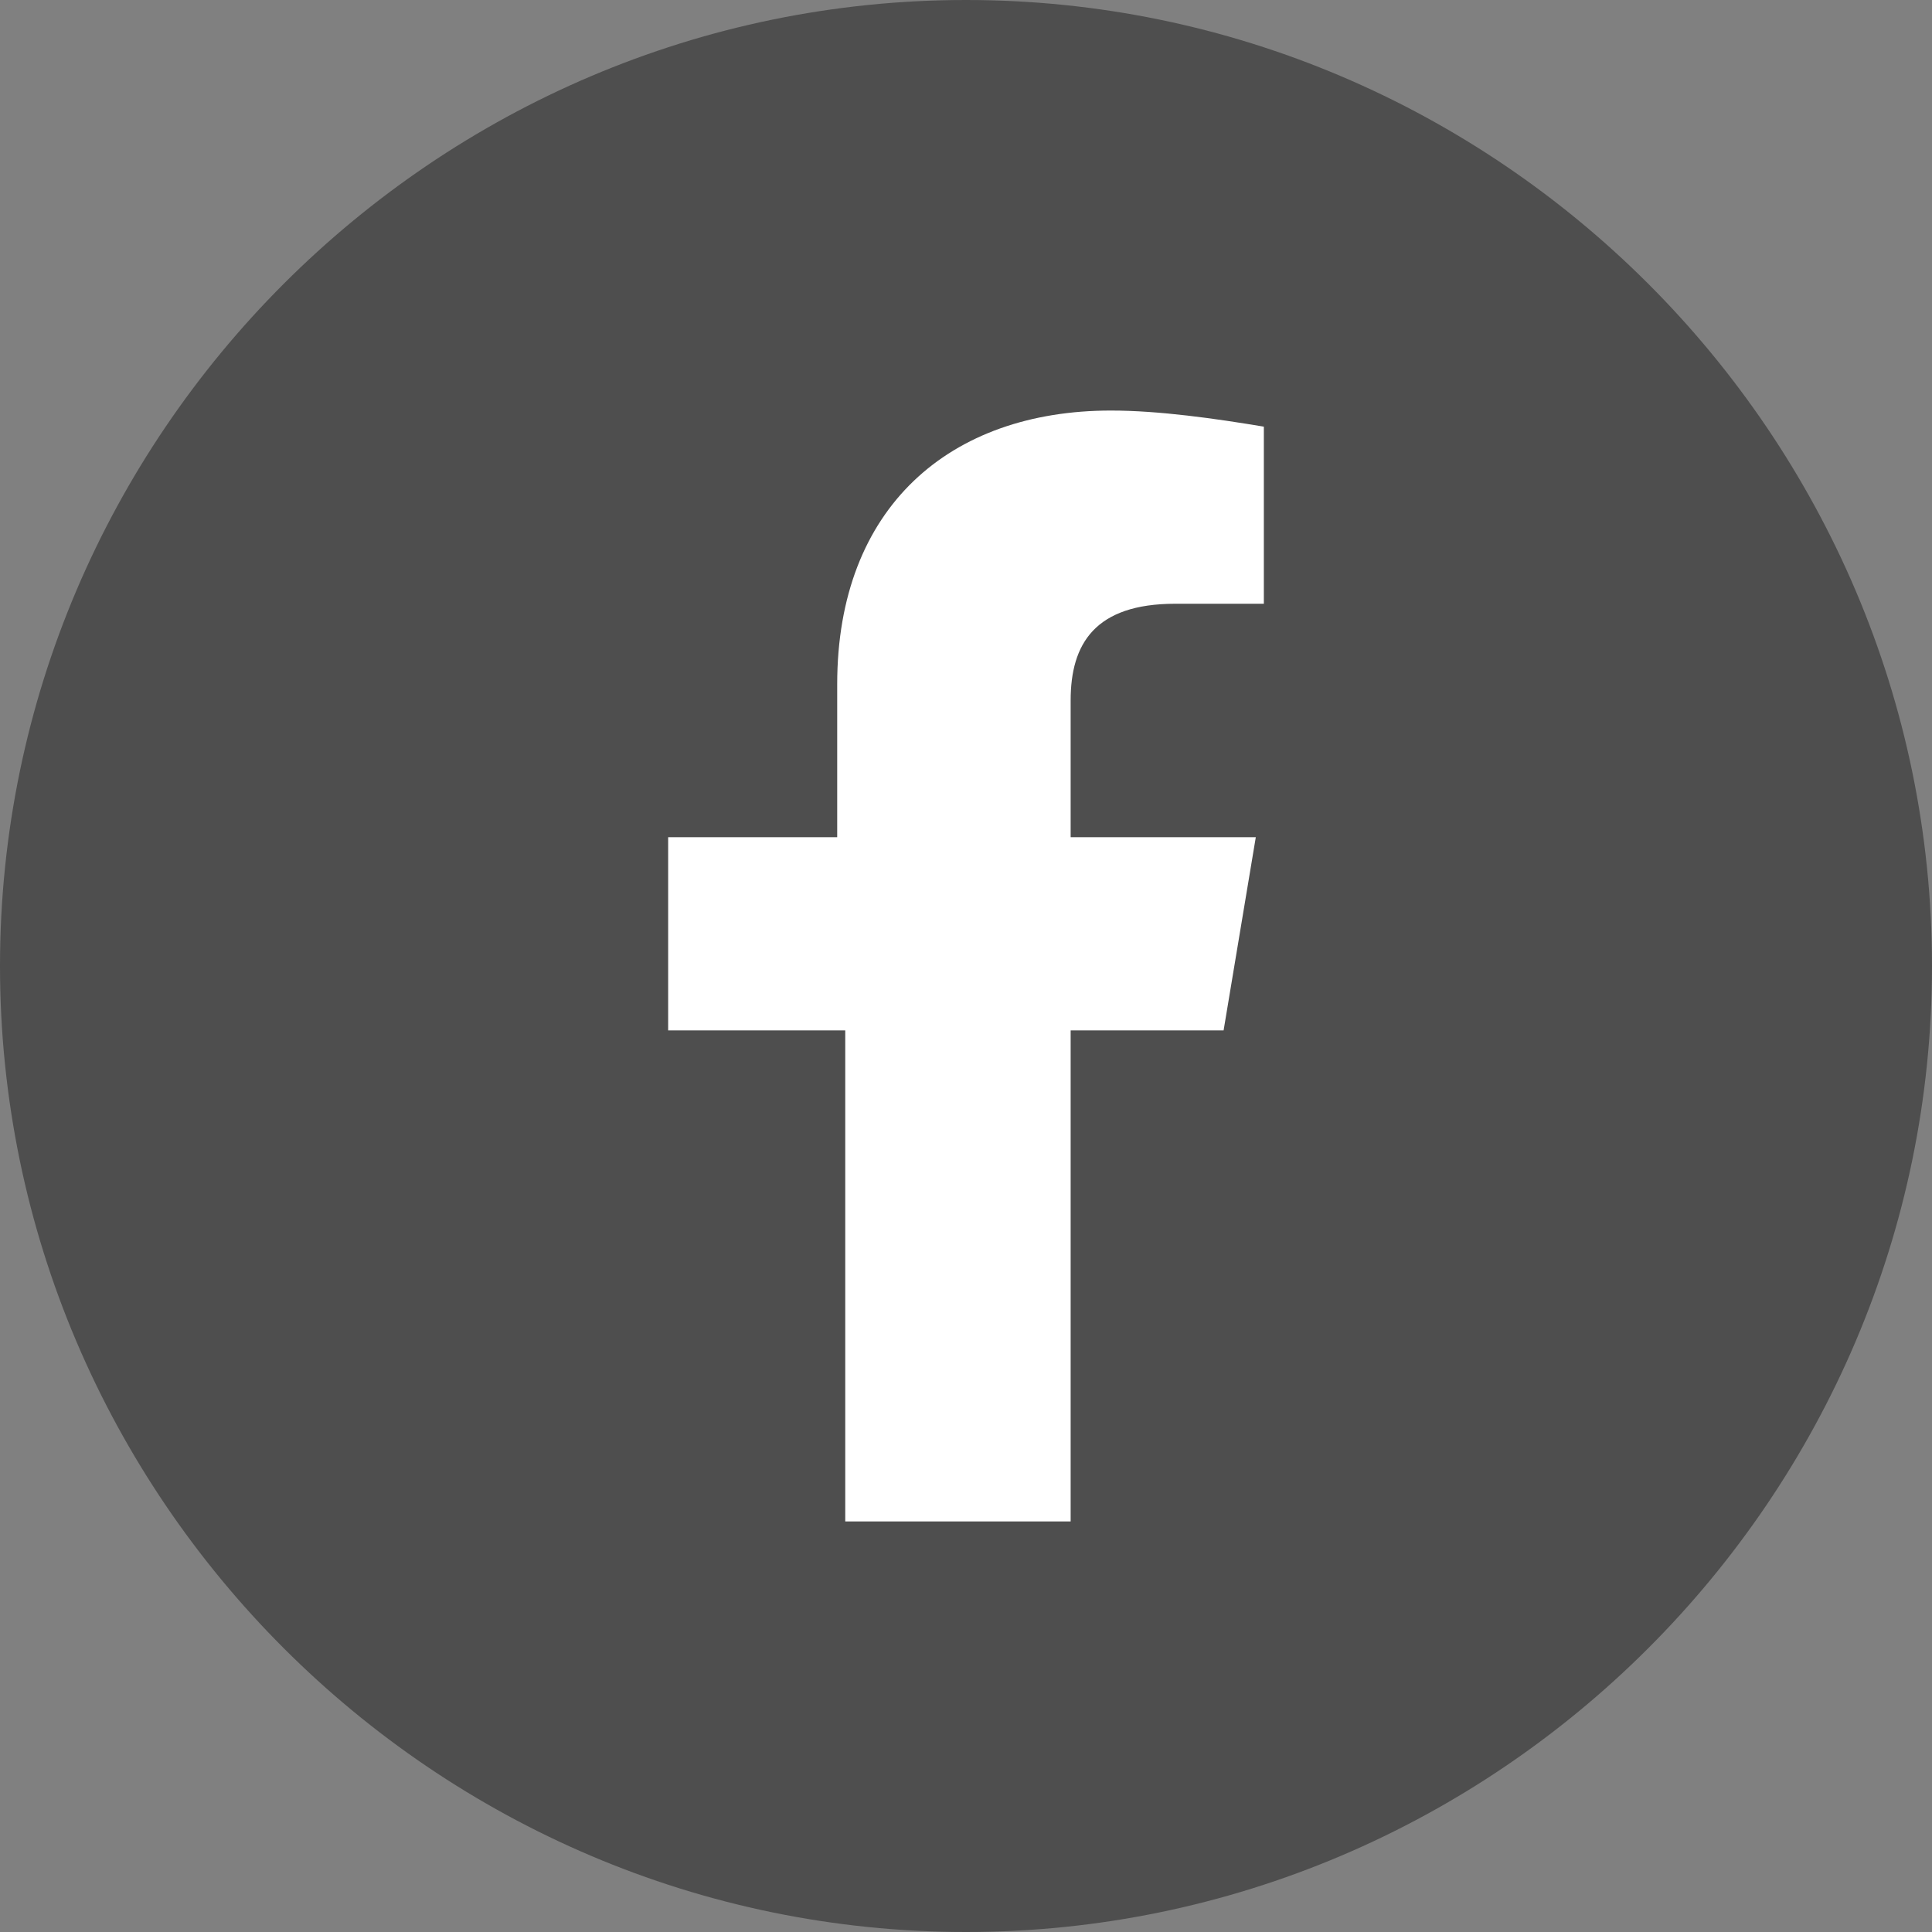
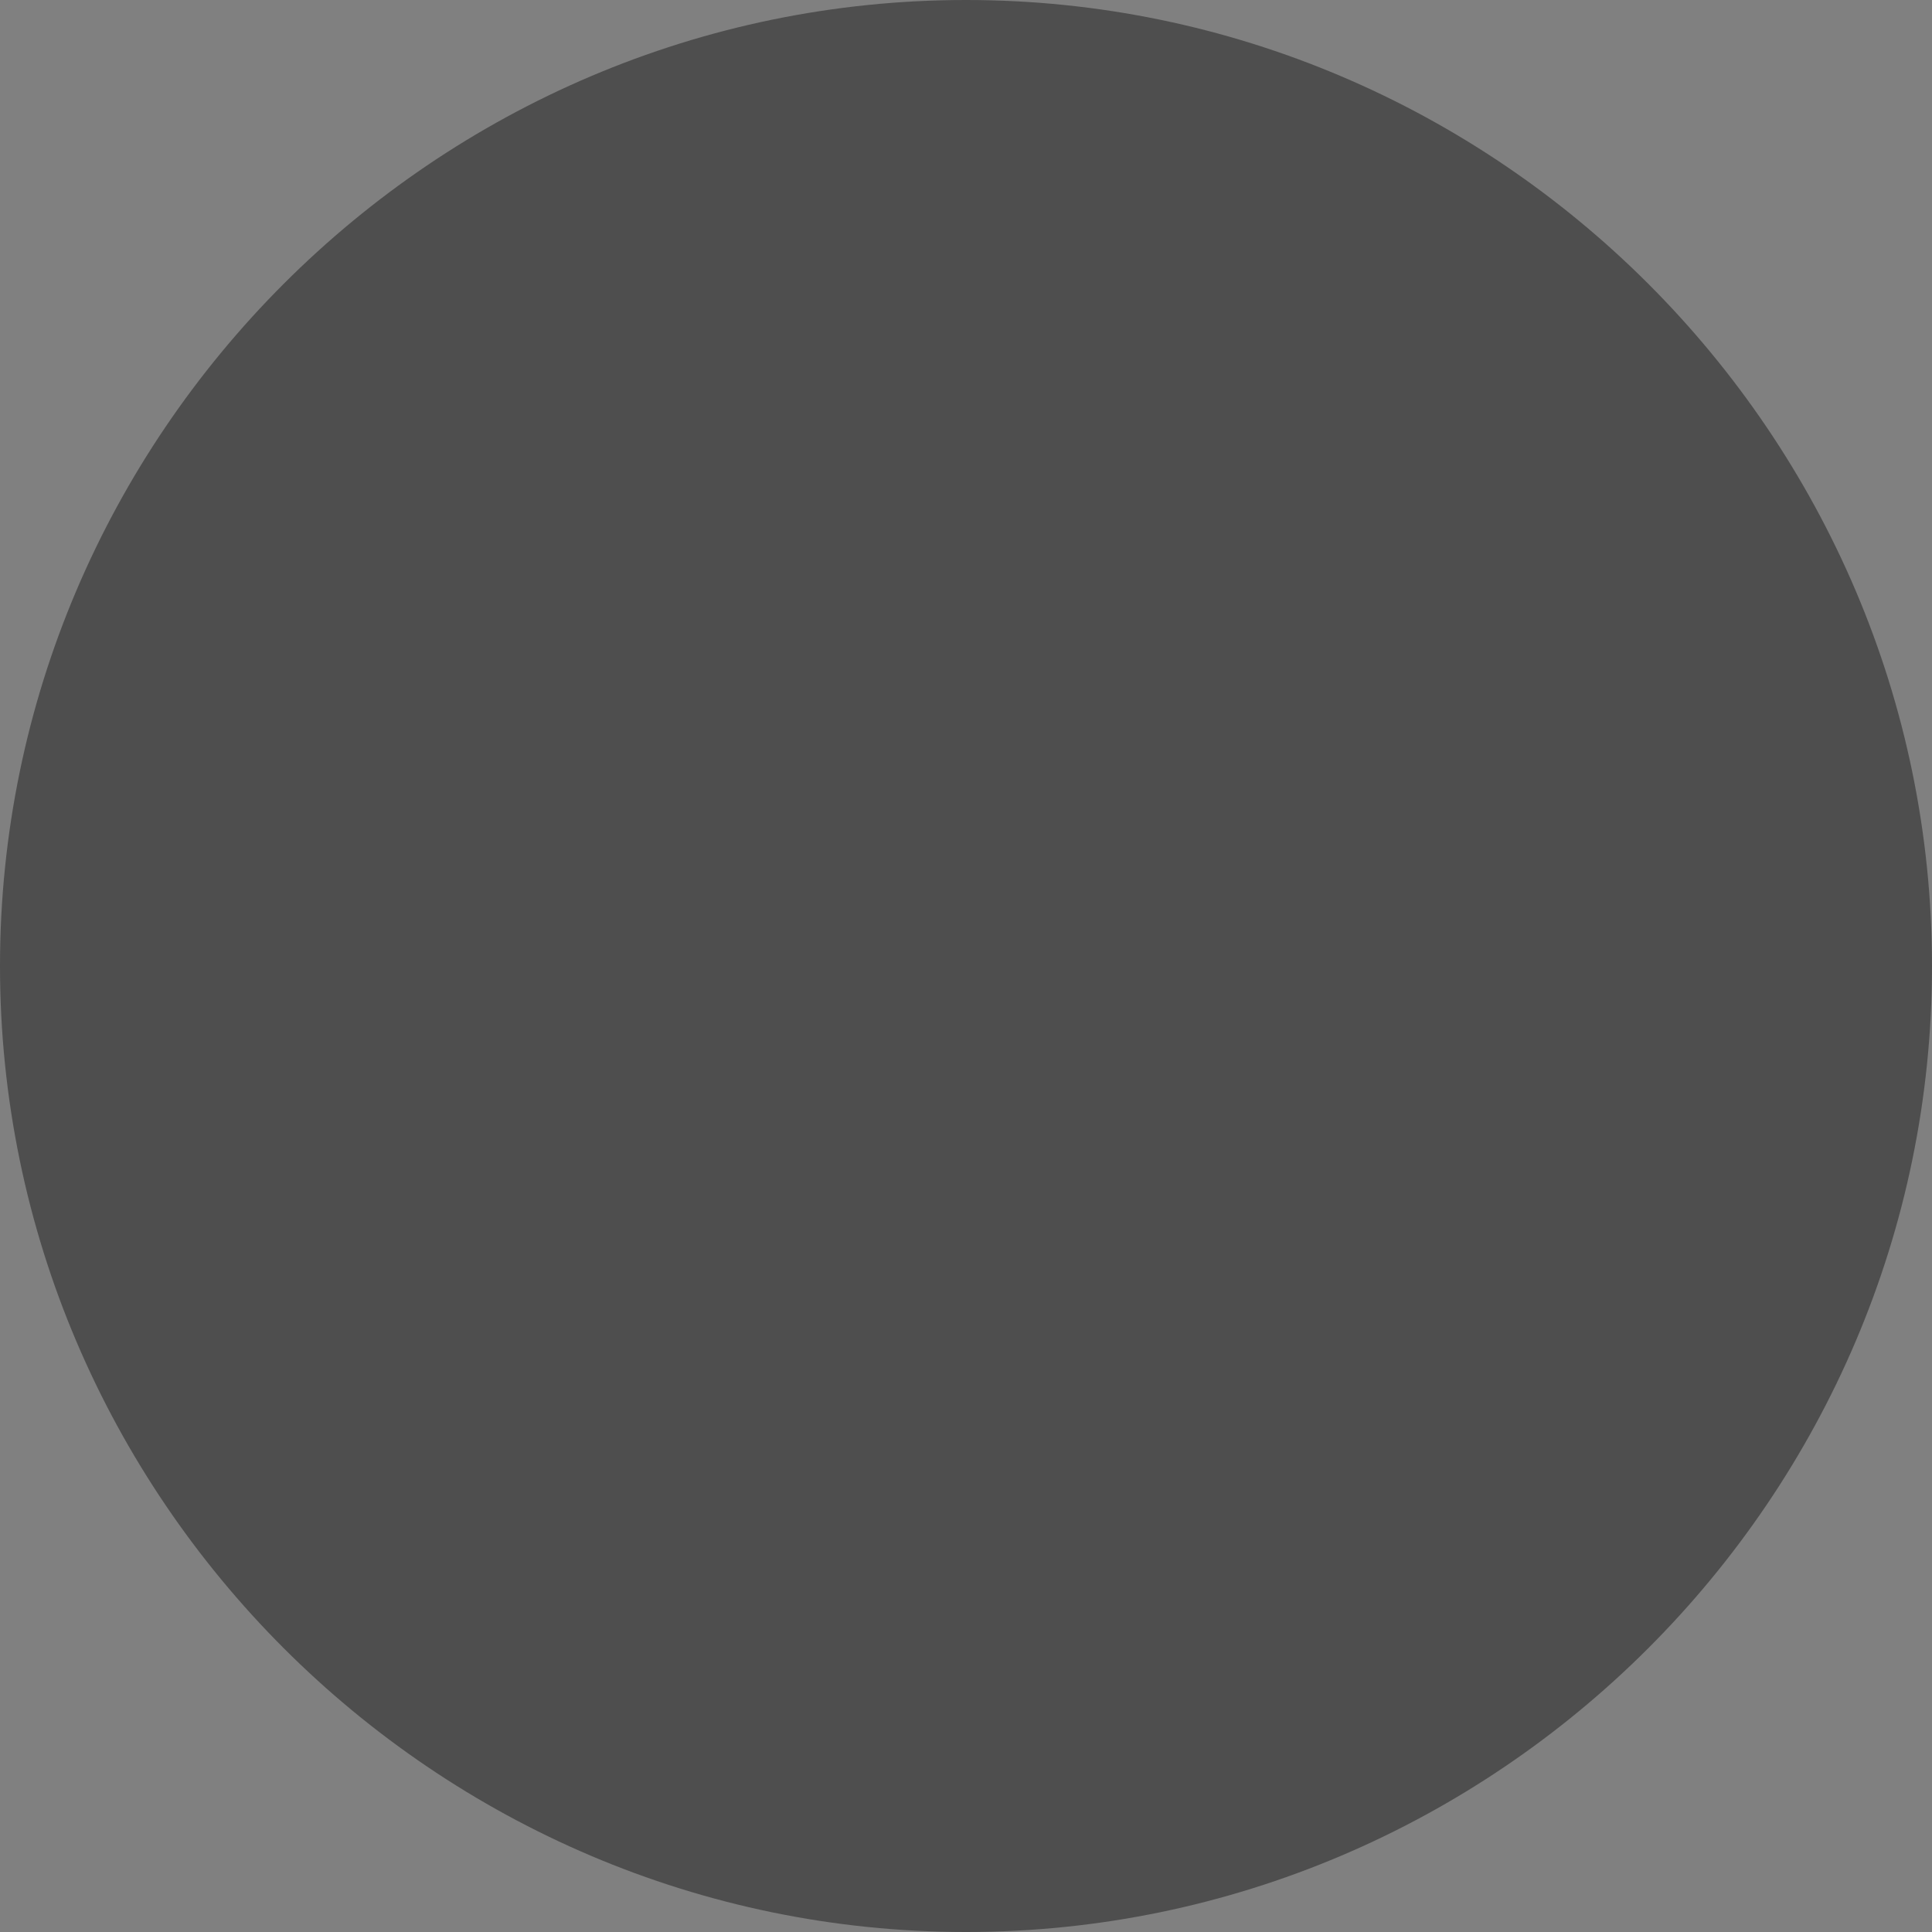
<svg xmlns="http://www.w3.org/2000/svg" xmlns:xlink="http://www.w3.org/1999/xlink" version="1.1" id="Capa_1" x="0px" y="0px" viewBox="0 0 24 24" style="enable-background:new 0 0 24 24;" xml:space="preserve">
  <rect x="0" y="0" width="24" height="24" fill="#808080" stroke="none" />
  <style type="text/css">
	.st0{clip-path:url(#SVGID_00000155124999884715591380000002553982043892914845_);}
	.st1{fill:#4E4E4E;}
	.st2{fill:#FFFFFF;}
</style>
  <g>
    <defs>
      <rect id="SVGID_1_" width="24" height="24" />
    </defs>
    <clipPath id="SVGID_00000037654598850122852460000001994457133742563515_">
      <use xlink:href="#SVGID_1_" style="overflow:visible;" />
    </clipPath>
    <g style="clip-path:url(#SVGID_00000037654598850122852460000001994457133742563515_);">
      <path class="st1" d="M12,24c6.6,0,12-5.4,12-12c0-6.6-5.4-12-12-12C5.4,0,0,5.4,0,12C0,18.6,5.4,24,12,24z" />
    </g>
  </g>
-   <path class="st2" d="M15.2,12.8l0.4-2.4h-2.3V8.7c0-0.7,0.3-1.2,1.3-1.2h1.1V5.3c-0.6-0.1-1.3-0.2-1.9-0.2c-2,0-3.4,1.2-3.4,3.4v1.9  H8.3v2.4h2.2v6.1h2.8v-6.1H15.2z" />
</svg>